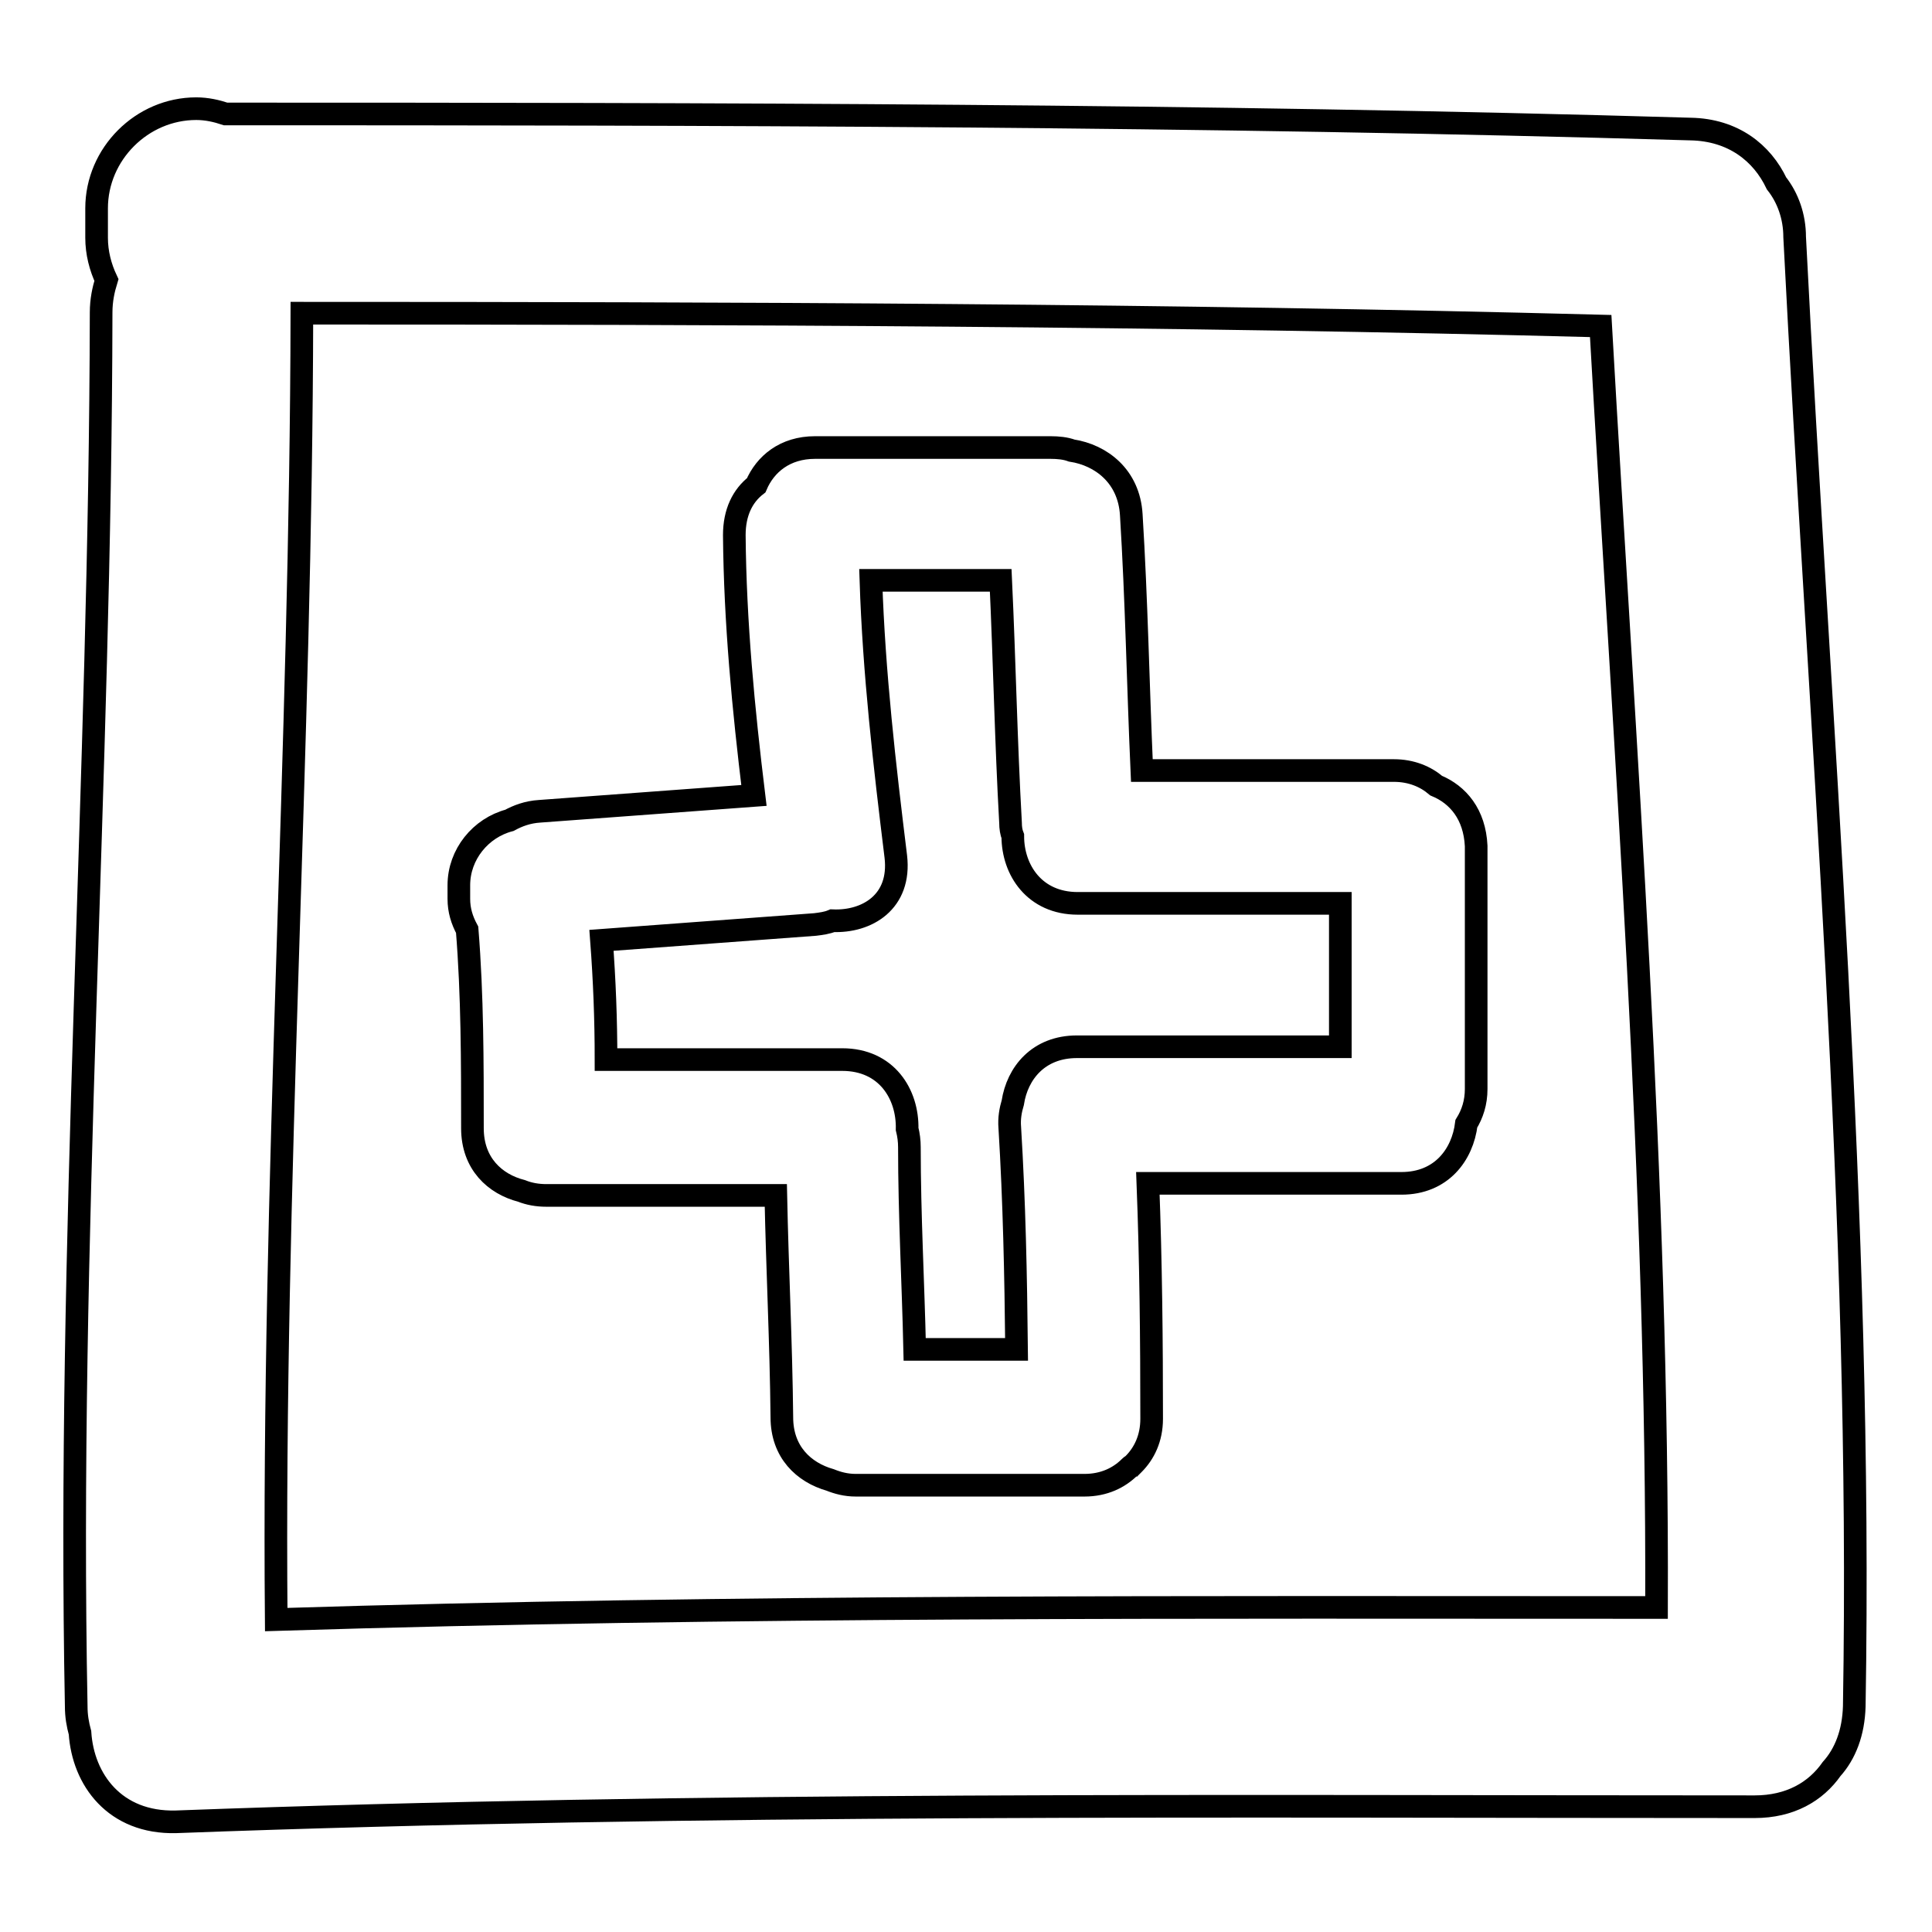
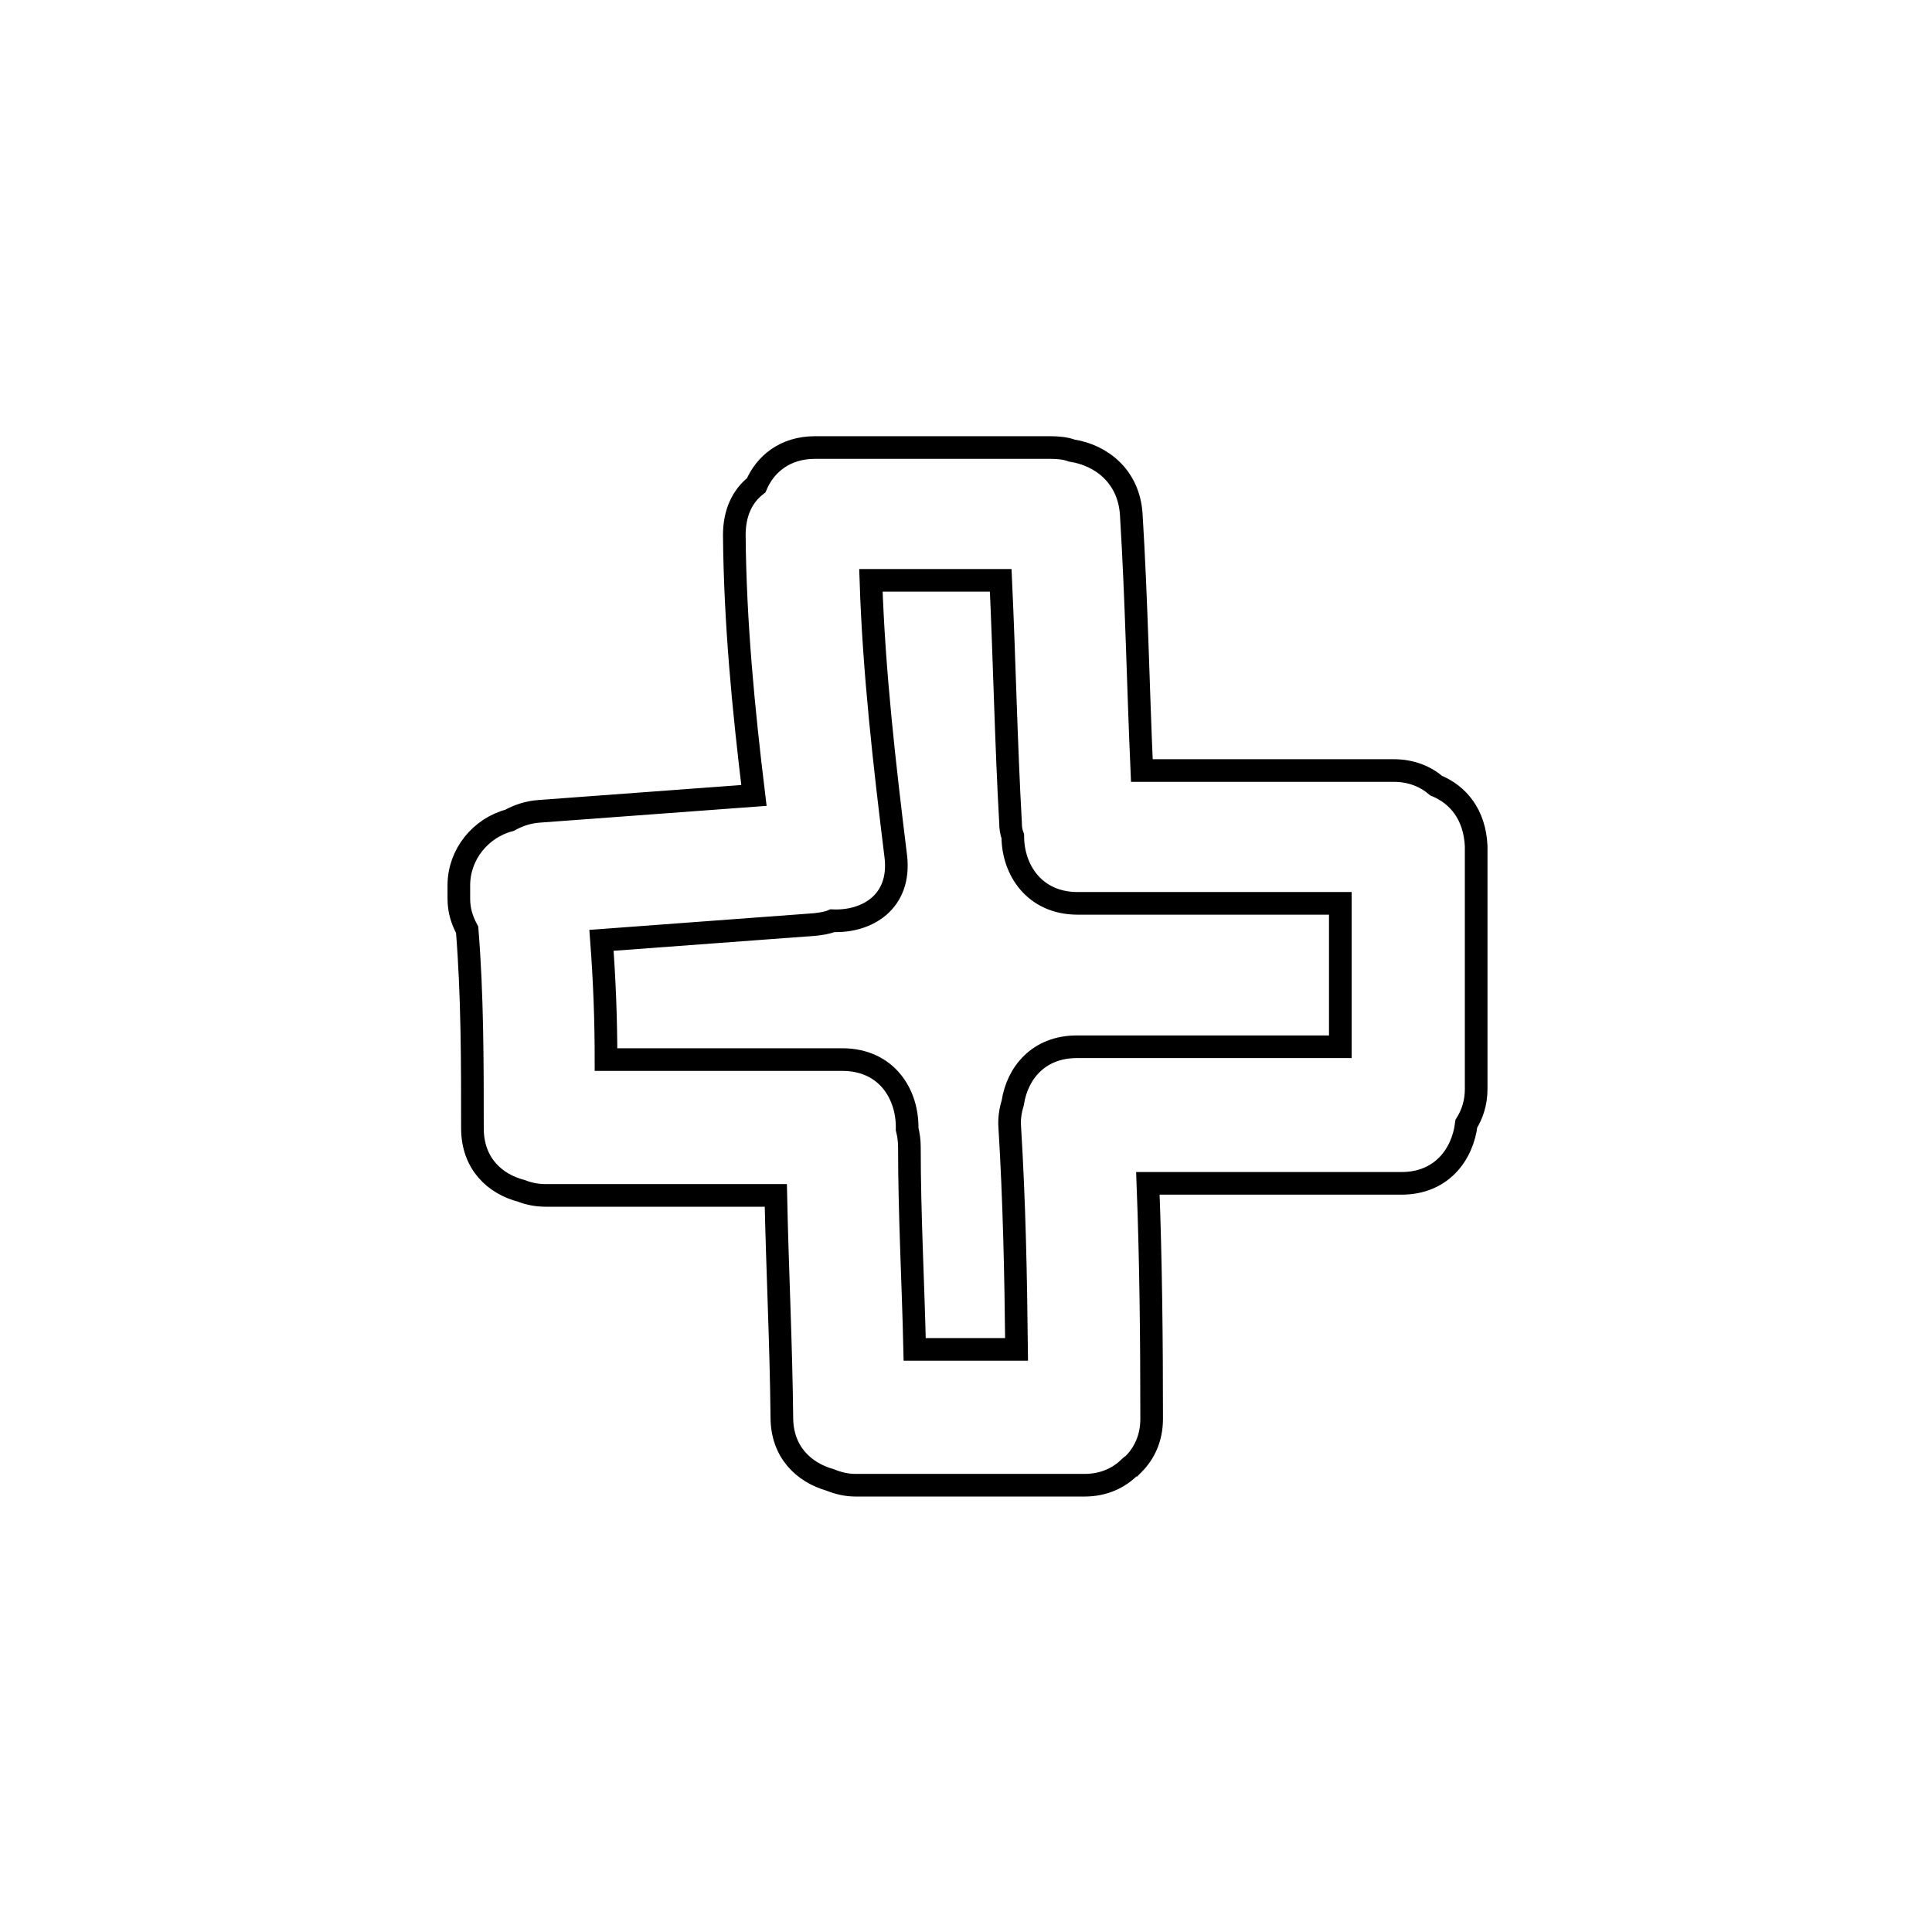
<svg xmlns="http://www.w3.org/2000/svg" version="1.1" x="0px" y="0px" viewBox="0 0 256 256" enable-background="new 0 0 256 256" xml:space="preserve">
  <g>
    <g>
      <g>
        <g>
-           <path stroke-width="3" fill-opacity="0" stroke="#000000" d="M235.4,24.3c-1.9-4-5.7-7.1-11.4-7.2c-64.7-1.9-129.4-2-194.1-2c-1.2-0.4-2.5-0.7-3.9-0.7c-7.2,0-13.2,6-13.2,13.2v3.9c0,2,0.5,3.9,1.3,5.6c-0.4,1.3-0.7,2.7-0.7,4.3c-0.1,61.6-4.5,123.1-3.3,184.7c0,1.3,0.2,2.4,0.5,3.5c0.4,6.2,4.6,12,12.7,11.8c69.7-2.6,139.5-2,209.2-2c4.7,0,8.1-2,10.2-5c1.8-2,2.9-4.8,3-8.3c1.1-65-4.6-129.8-7.9-194.7C237.8,28.7,236.9,26.2,235.4,24.3z M36.6,214.6C36.1,156.9,39.9,99.3,40,41.5c57.4,0,114.8,0.2,172.1,1.7c3.2,56.6,7.6,113.1,7.4,169.8C158.6,213,97.6,212.7,36.6,214.6z" />
          <path stroke-width="3" fill-opacity="0" stroke="#000000" d="M190.3,104.1c-1.4-1.2-3.3-2-5.6-2h-33.4c-0.5-11.3-0.7-22.6-1.4-33.9c-0.3-5.1-4-7.9-7.9-8.5c-0.8-0.3-1.8-0.4-2.8-0.4H108c-4,0-6.6,2.2-7.8,5c-1.8,1.4-2.9,3.6-2.9,6.6c0.1,11.6,1.2,23,2.6,34.5c-9.5,0.7-19,1.4-28.4,2.1c-1.6,0.1-2.9,0.6-4,1.2c-3.8,1-6.7,4.5-6.7,8.6v1.8c0,1.5,0.4,2.8,1.1,4.1c0.7,8.7,0.7,17.5,0.7,26.3c0,4.7,3,7.4,6.5,8.3c1,0.4,2.1,0.6,3.3,0.6h30.4c0.2,9.8,0.7,19.6,0.8,29.4c0,4.6,2.9,7.3,6.4,8.3c1,0.4,2.1,0.7,3.4,0.7h30.3c2.6,0,4.6-1,6-2.4c0.1-0.1,0.2-0.2,0.3-0.2c0.1-0.1,0.1-0.1,0.2-0.2c1.4-1.4,2.4-3.4,2.4-6c0-10.4-0.1-20.8-0.5-31.2h33.6c5.3,0,8.1-3.8,8.6-7.9c0.8-1.3,1.3-2.8,1.3-4.6v-32.2C195.4,107.9,193.2,105.3,190.3,104.1z M177.5,138.7h-34.8c-5.1,0-7.9,3.5-8.5,7.4c-0.3,1-0.5,2.1-0.4,3.3c0.6,9.8,0.8,19.6,0.9,29.4h-13.5c-0.2-8.9-0.7-17.8-0.7-26.8c0-0.8-0.1-1.6-0.3-2.4c0.1-4.6-2.7-9.2-8.6-9.2H80.3c0-5.3-0.2-10.5-0.6-15.8c9.4-0.7,18.9-1.4,28.3-2.1c0.8-0.1,1.6-0.2,2.3-0.5c4.6,0.2,9.1-2.5,8.4-8.5c-1.5-12.2-2.9-24.3-3.3-36.6h17.2c0.5,10.7,0.7,21.4,1.3,32.1c0,0.7,0.1,1.3,0.3,1.8c0,4.5,2.9,8.9,8.6,8.9h34.8V138.7L177.5,138.7z" />
        </g>
      </g>
      <g />
      <g />
      <g />
      <g />
      <g />
      <g />
      <g />
      <g />
      <g />
      <g />
      <g />
      <g />
      <g />
      <g />
      <g />
    </g>
  </g>
</svg>